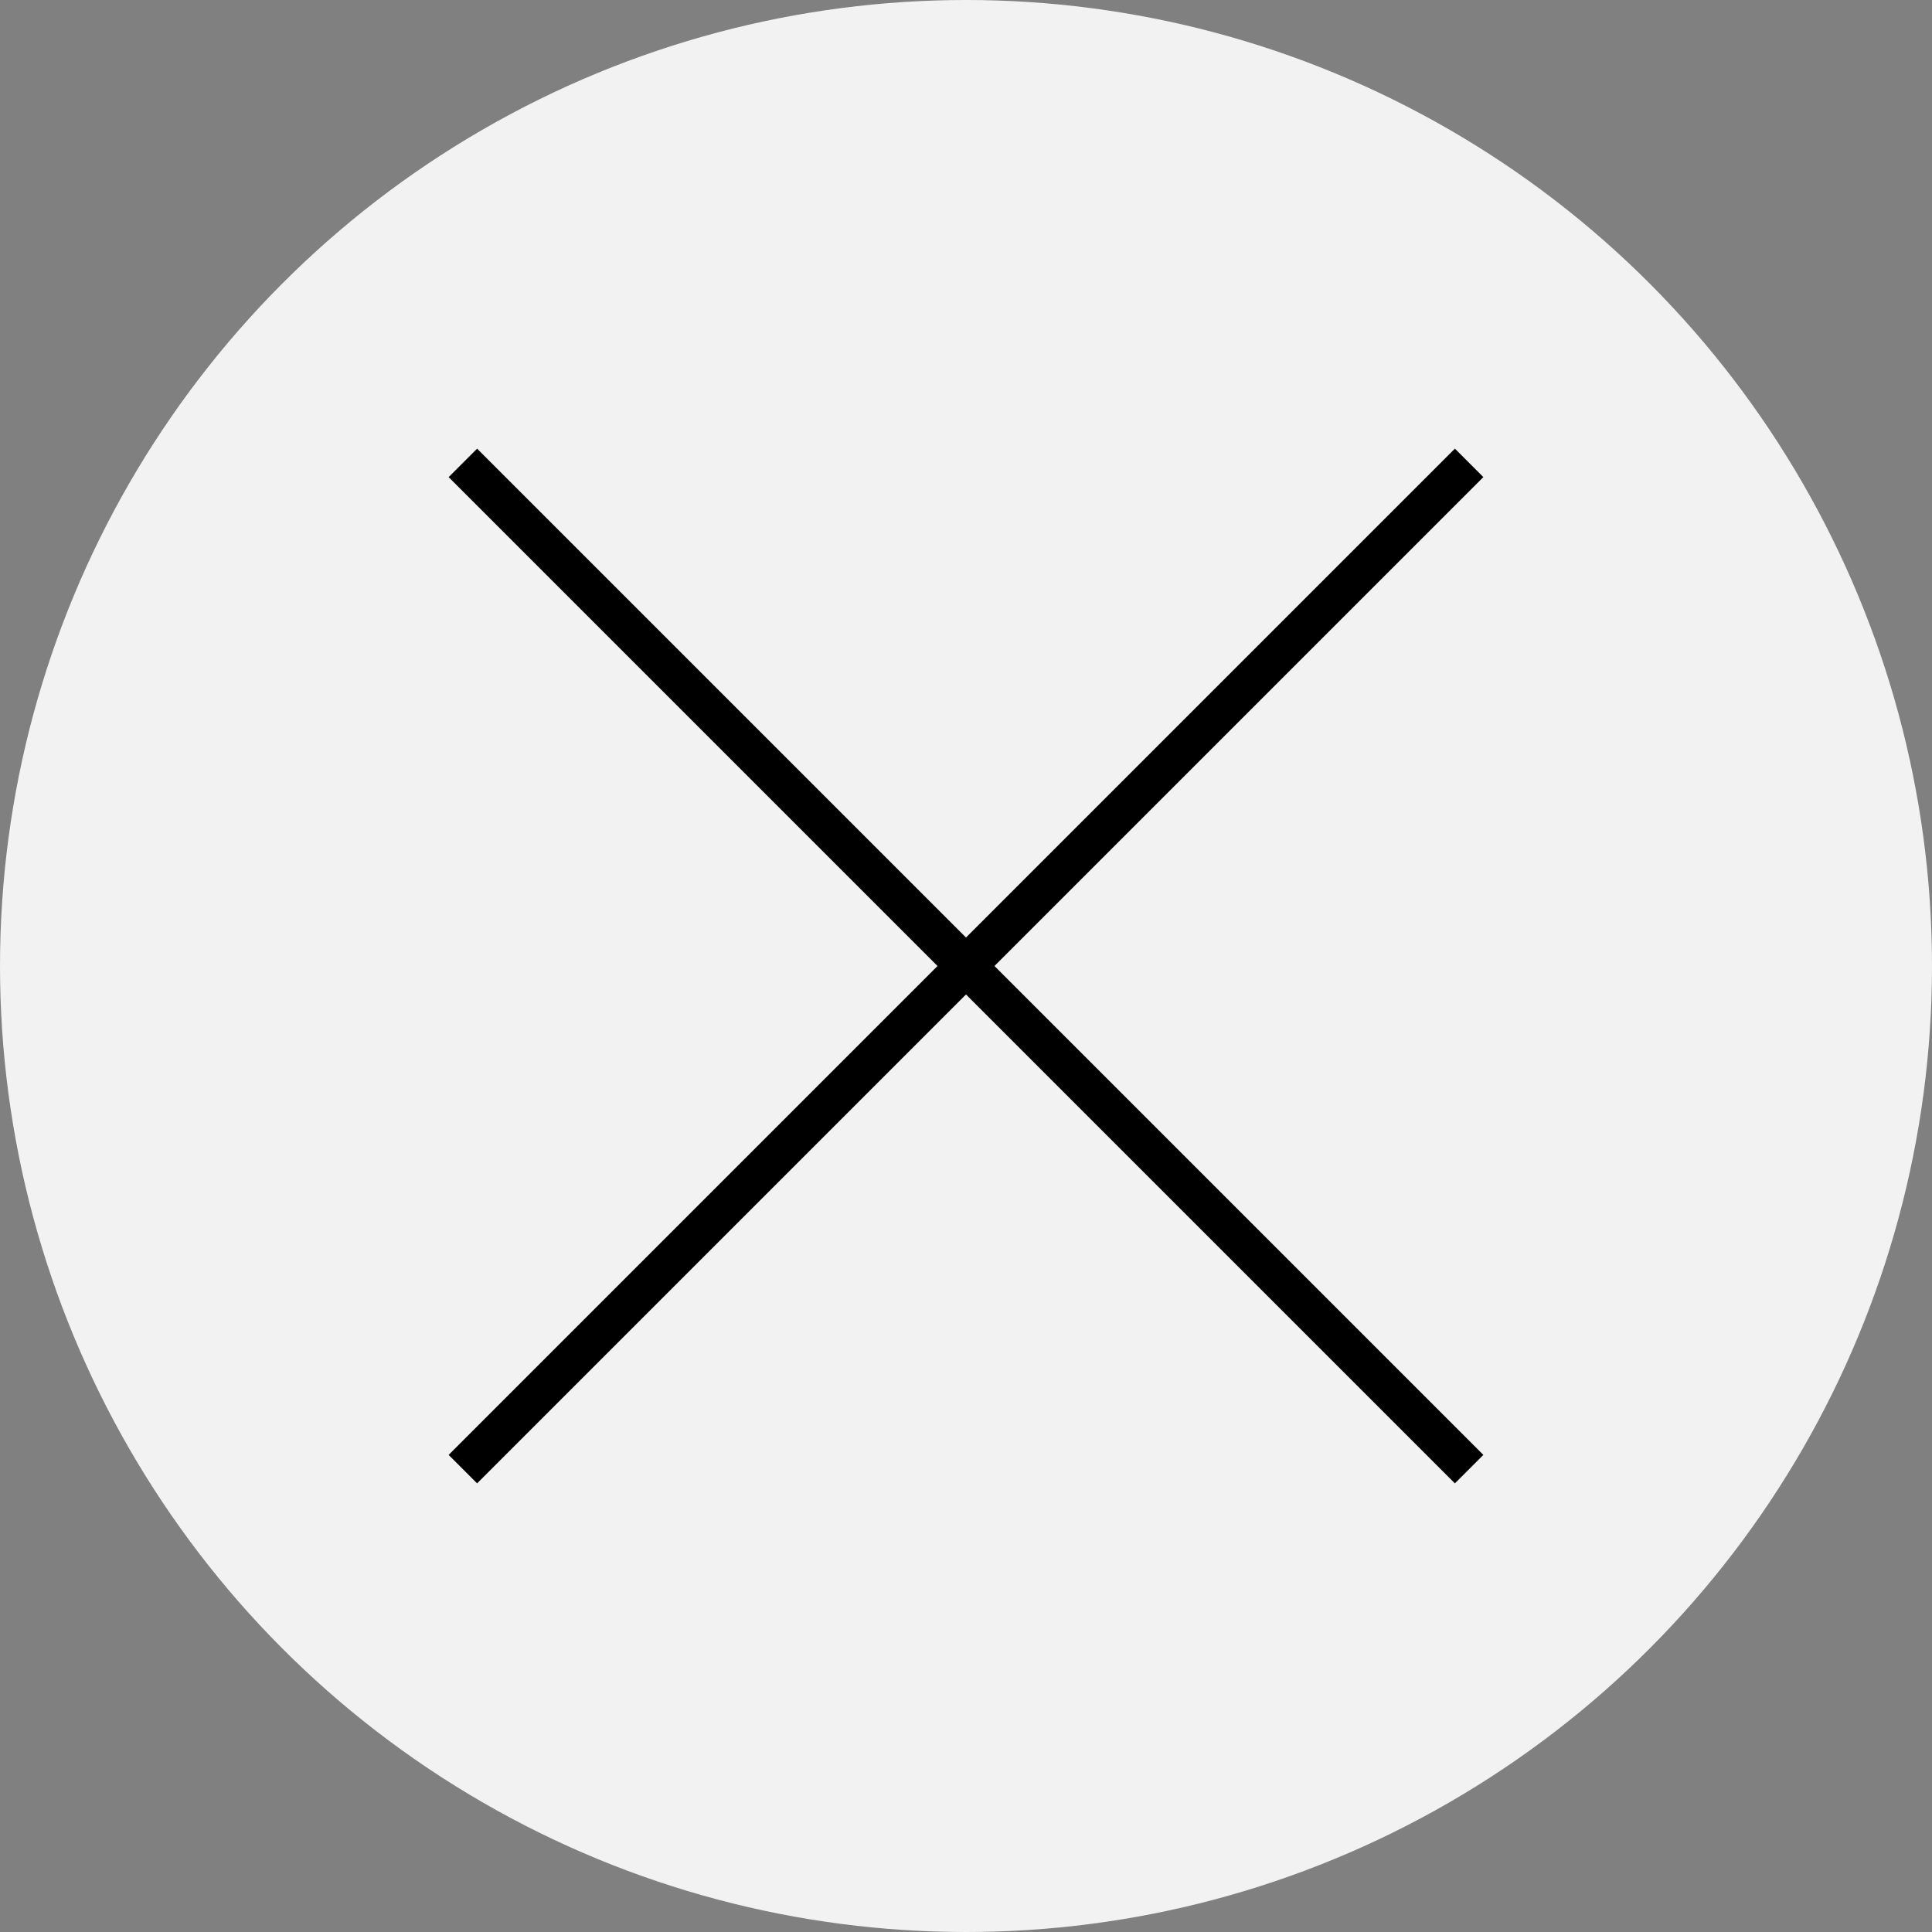
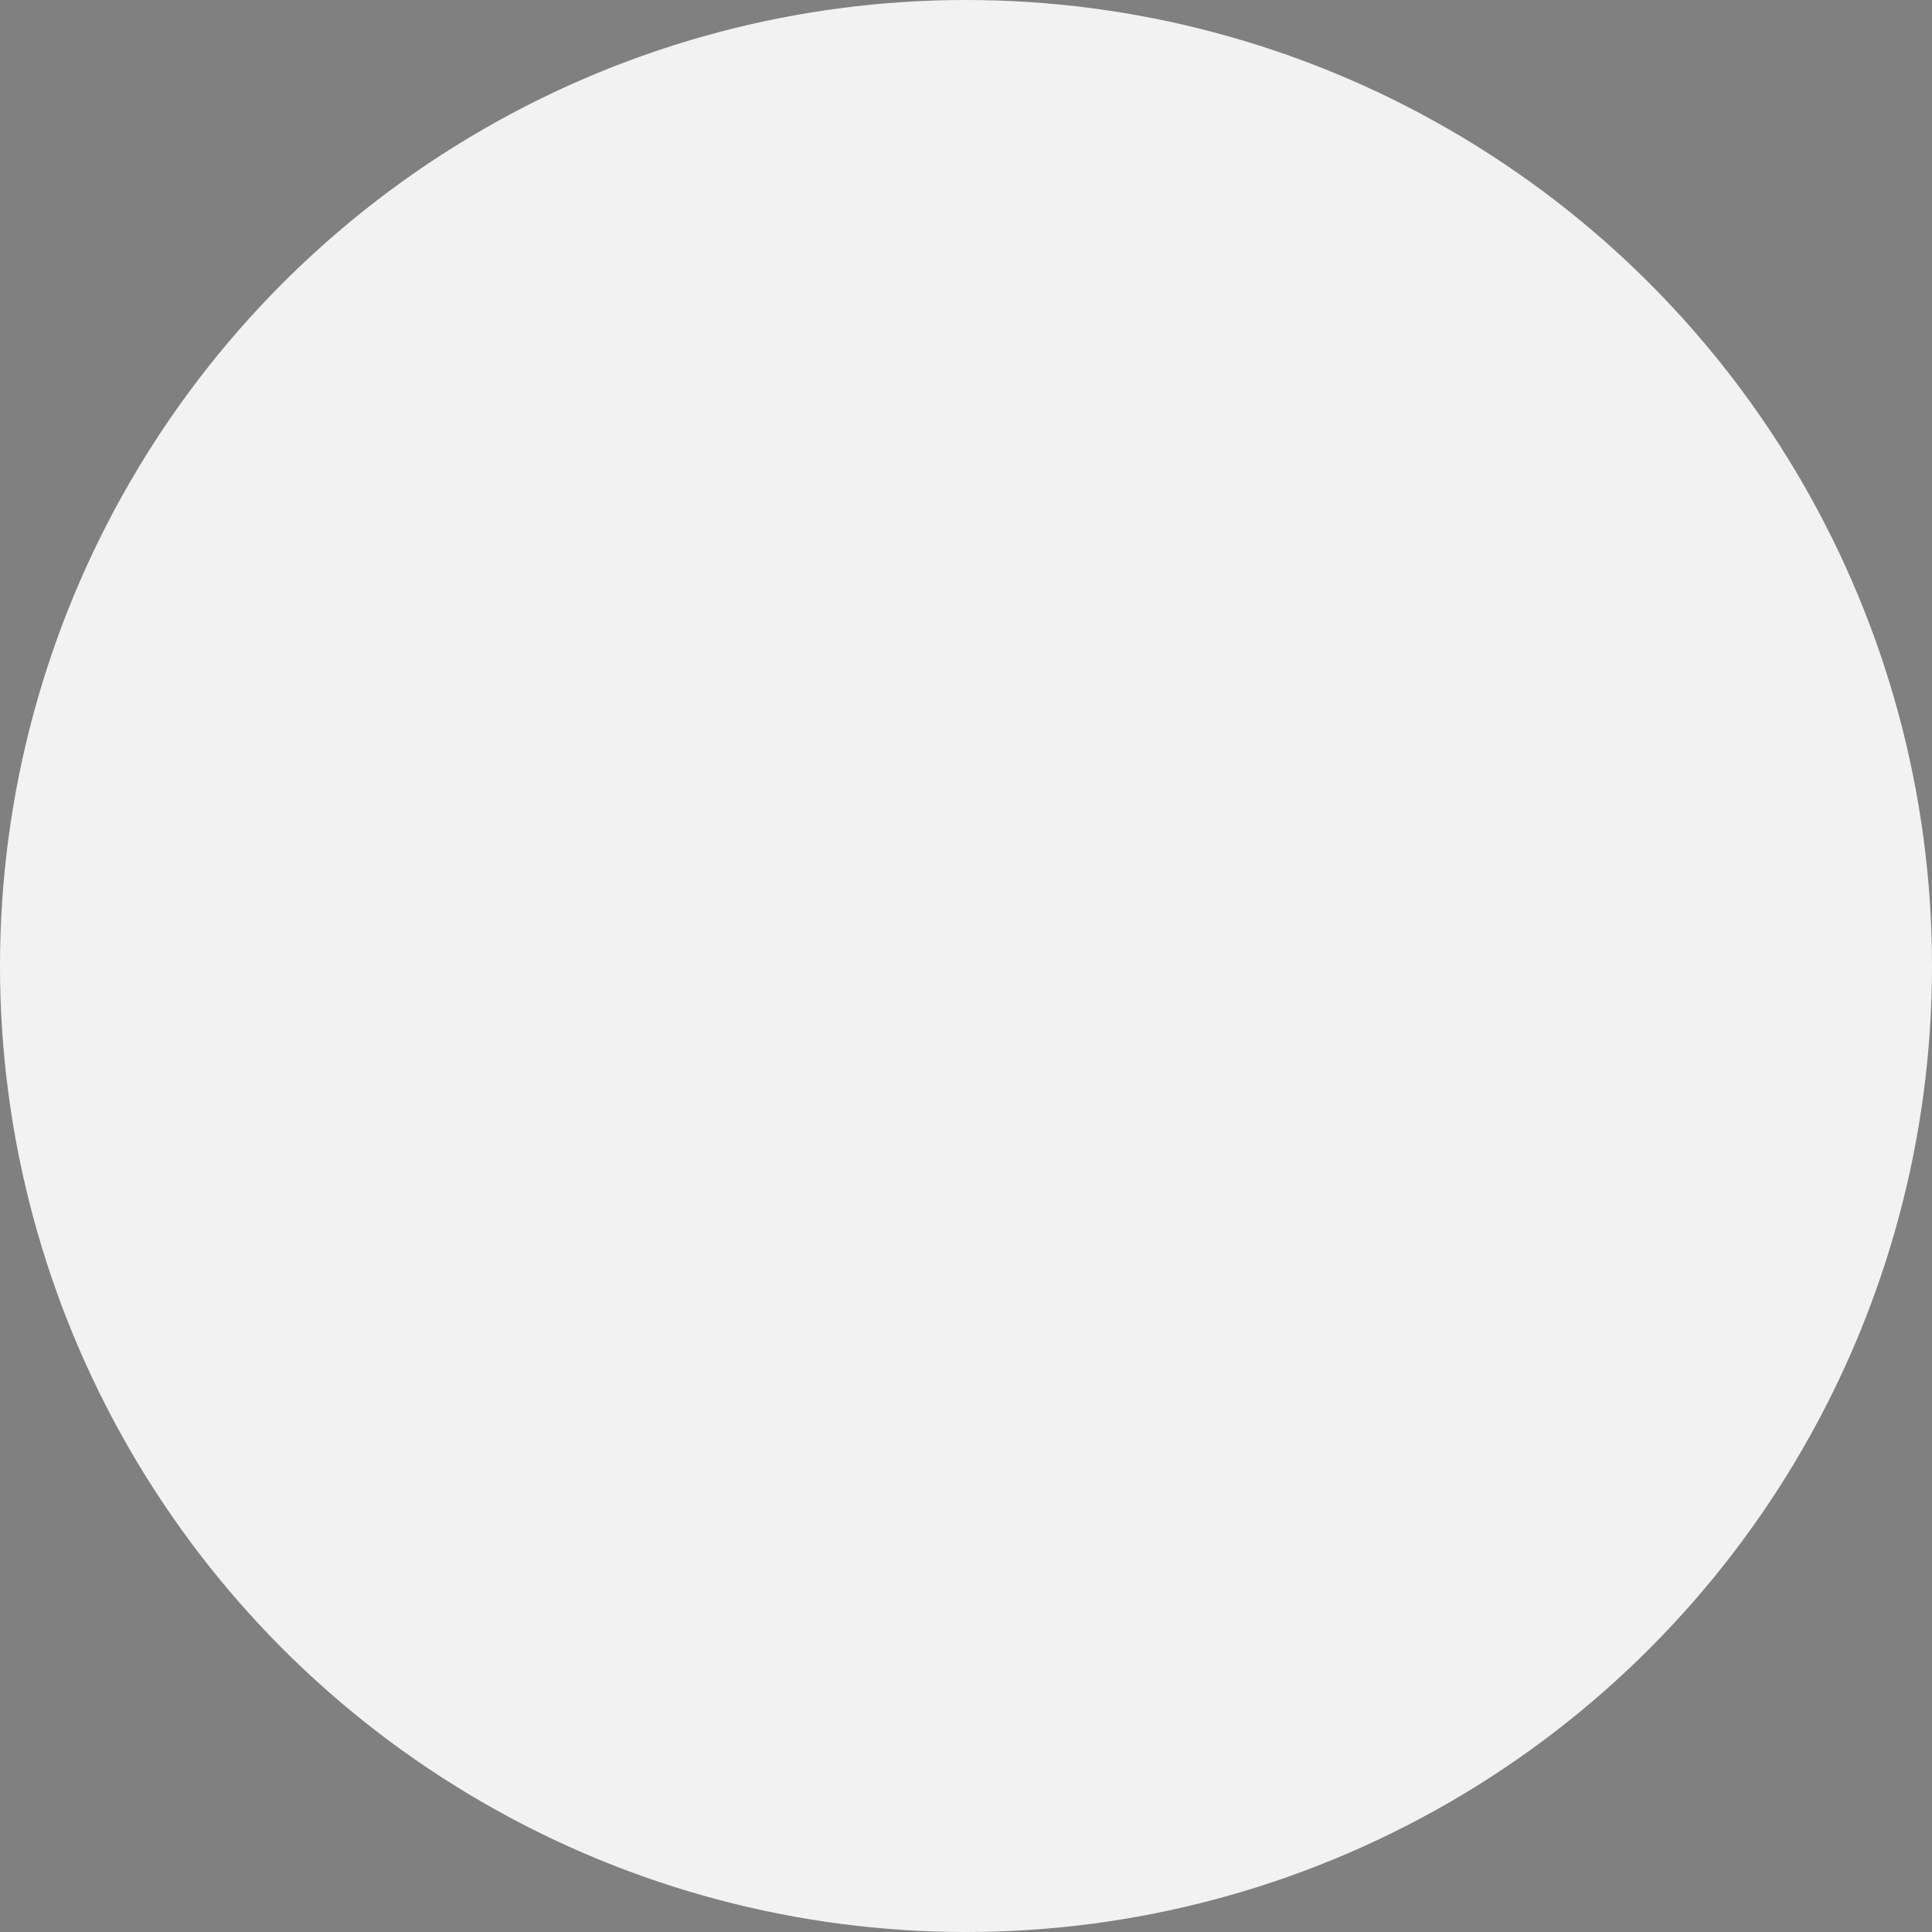
<svg xmlns="http://www.w3.org/2000/svg" width="48" height="48" viewBox="0 0 48 48">
  <rect x="0" y="0" width="48" height="48" fill="#808080" stroke="none" />
  <g id="Group_19647" data-name="Group 19647" transform="translate(-1216 -878)">
    <circle id="Ellipse_238" data-name="Ellipse 238" cx="24" cy="24" r="24" transform="translate(1216 878)" fill="#f2f2f2" />
    <g id="Group_19646" data-name="Group 19646" transform="translate(-22 64)">
-       <line id="Line_63" data-name="Line 63" x2="25" y2="25" transform="translate(1249.5 825.5)" fill="none" stroke="#000" stroke-width="1" />
-       <line id="Line_64" data-name="Line 64" y1="25" x2="25" transform="translate(1249.5 825.5)" fill="none" stroke="#000" stroke-width="1" />
-     </g>
+       </g>
  </g>
</svg>